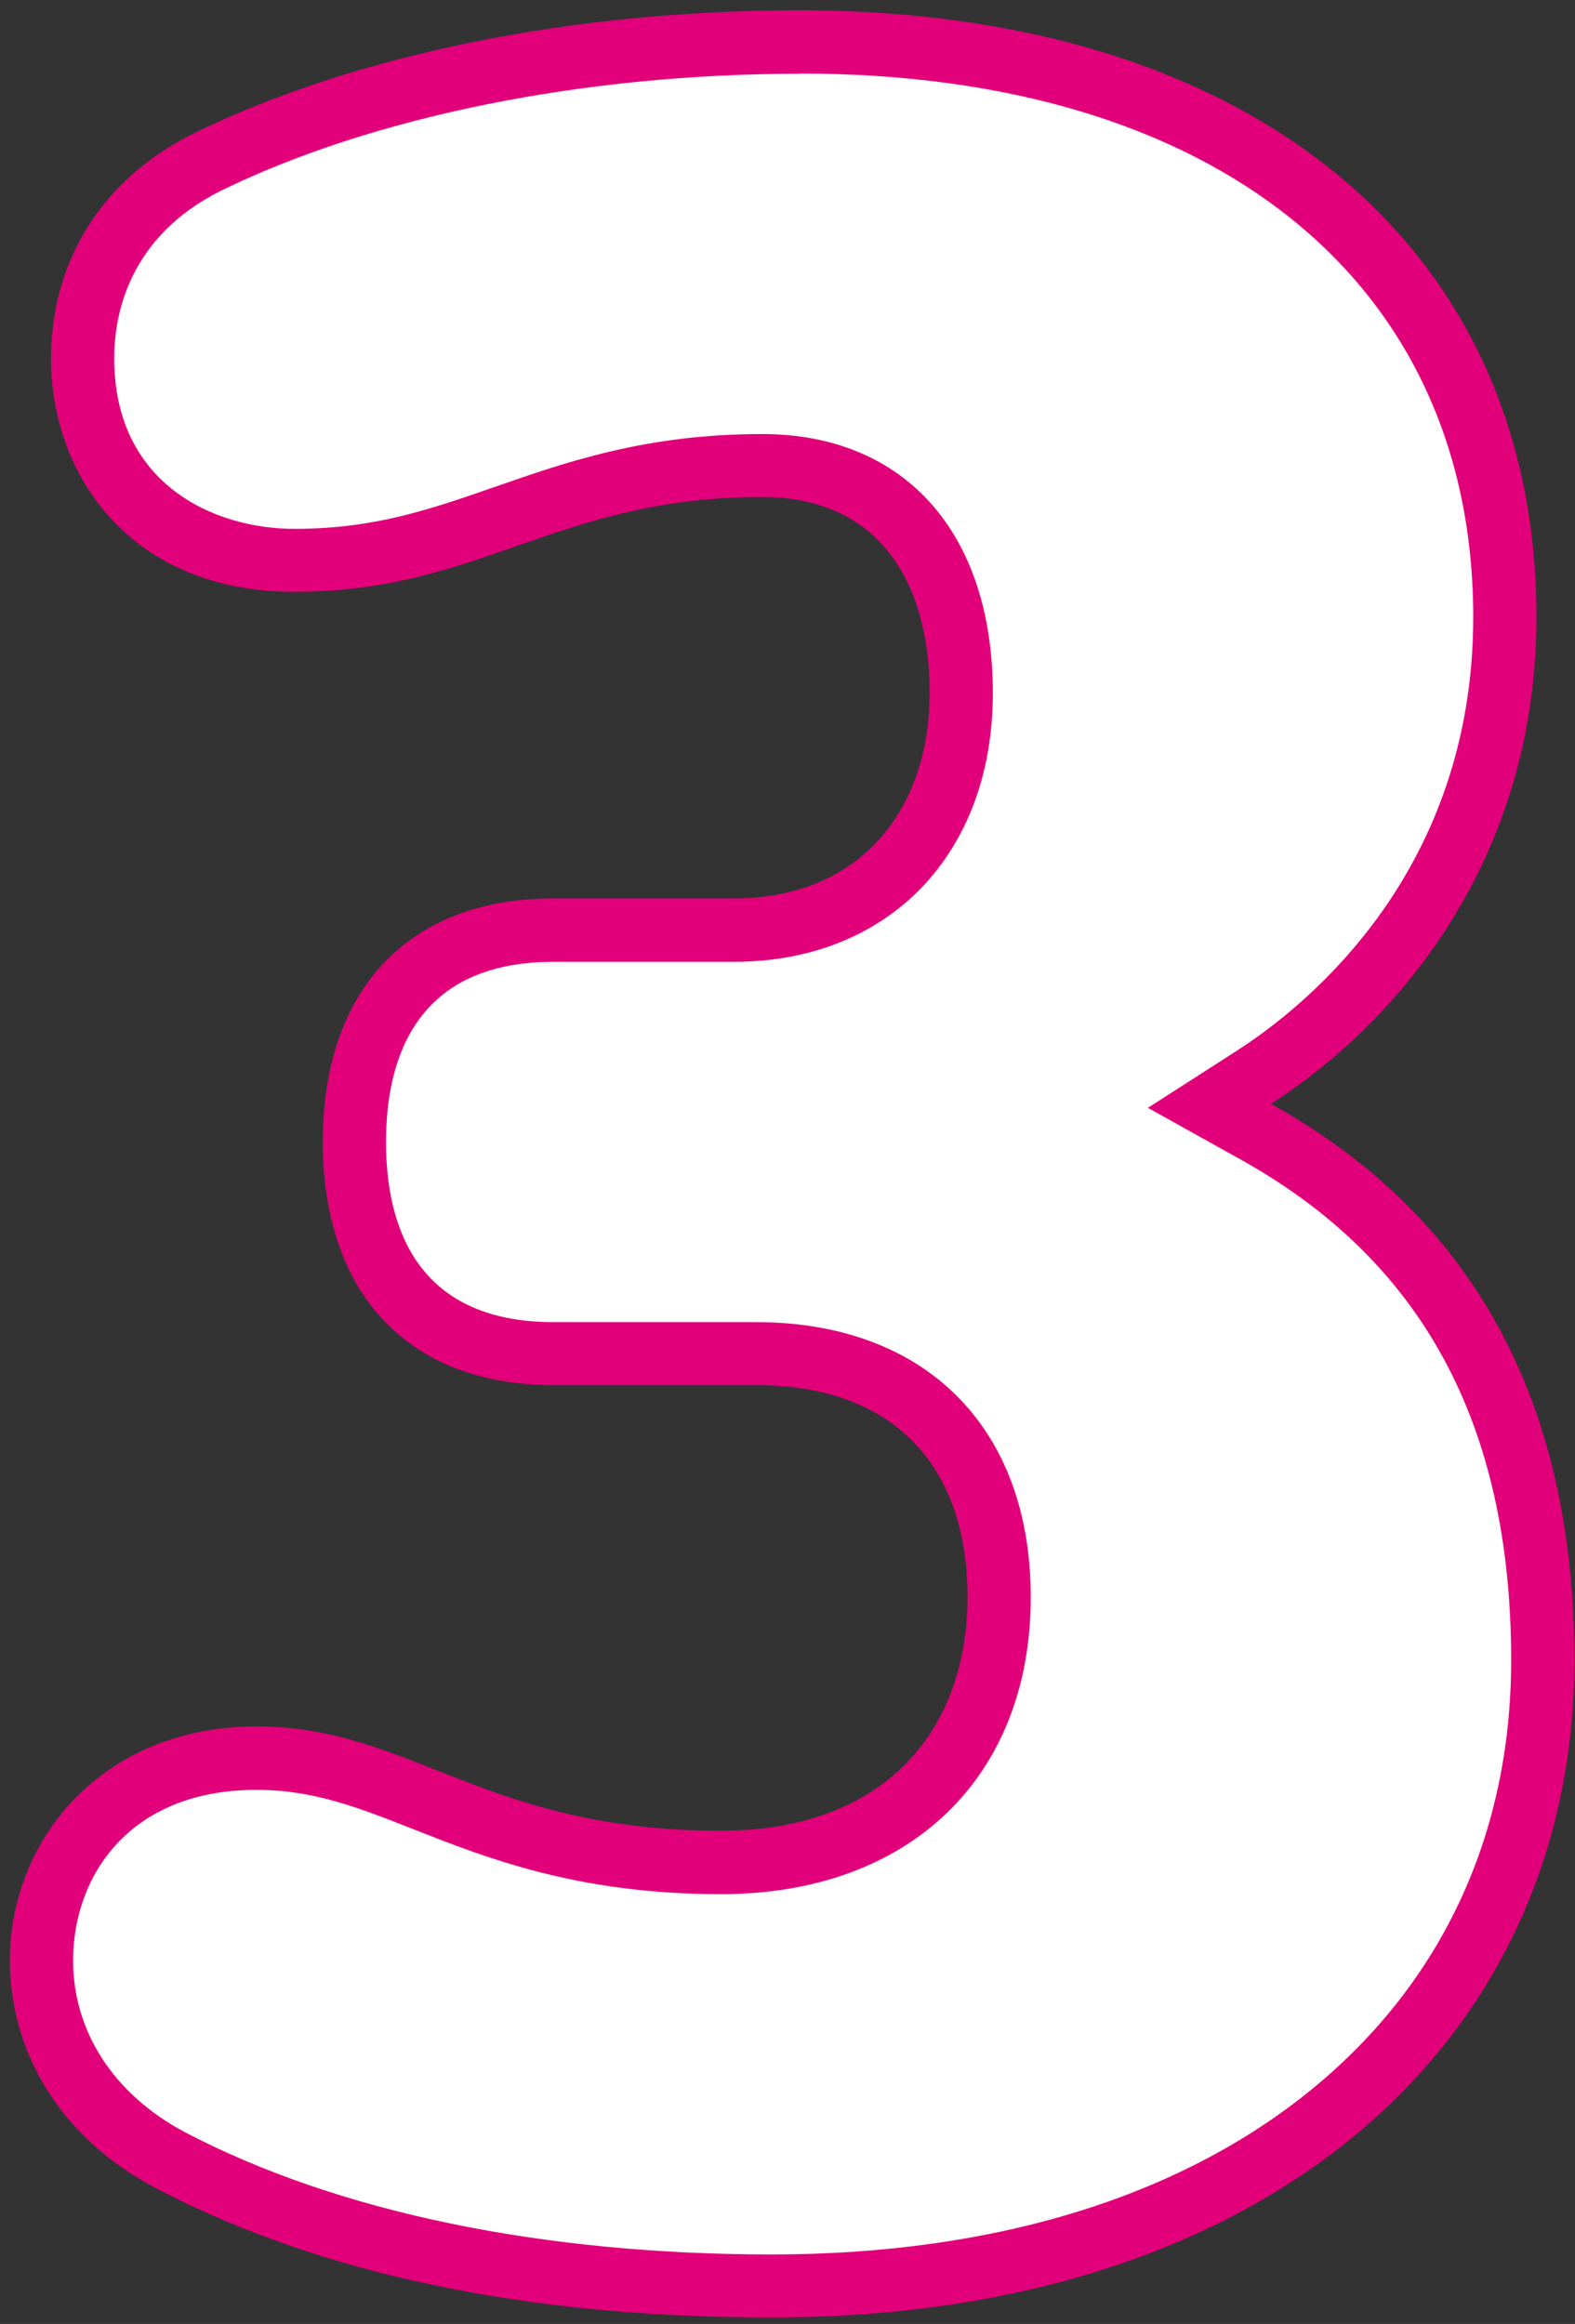
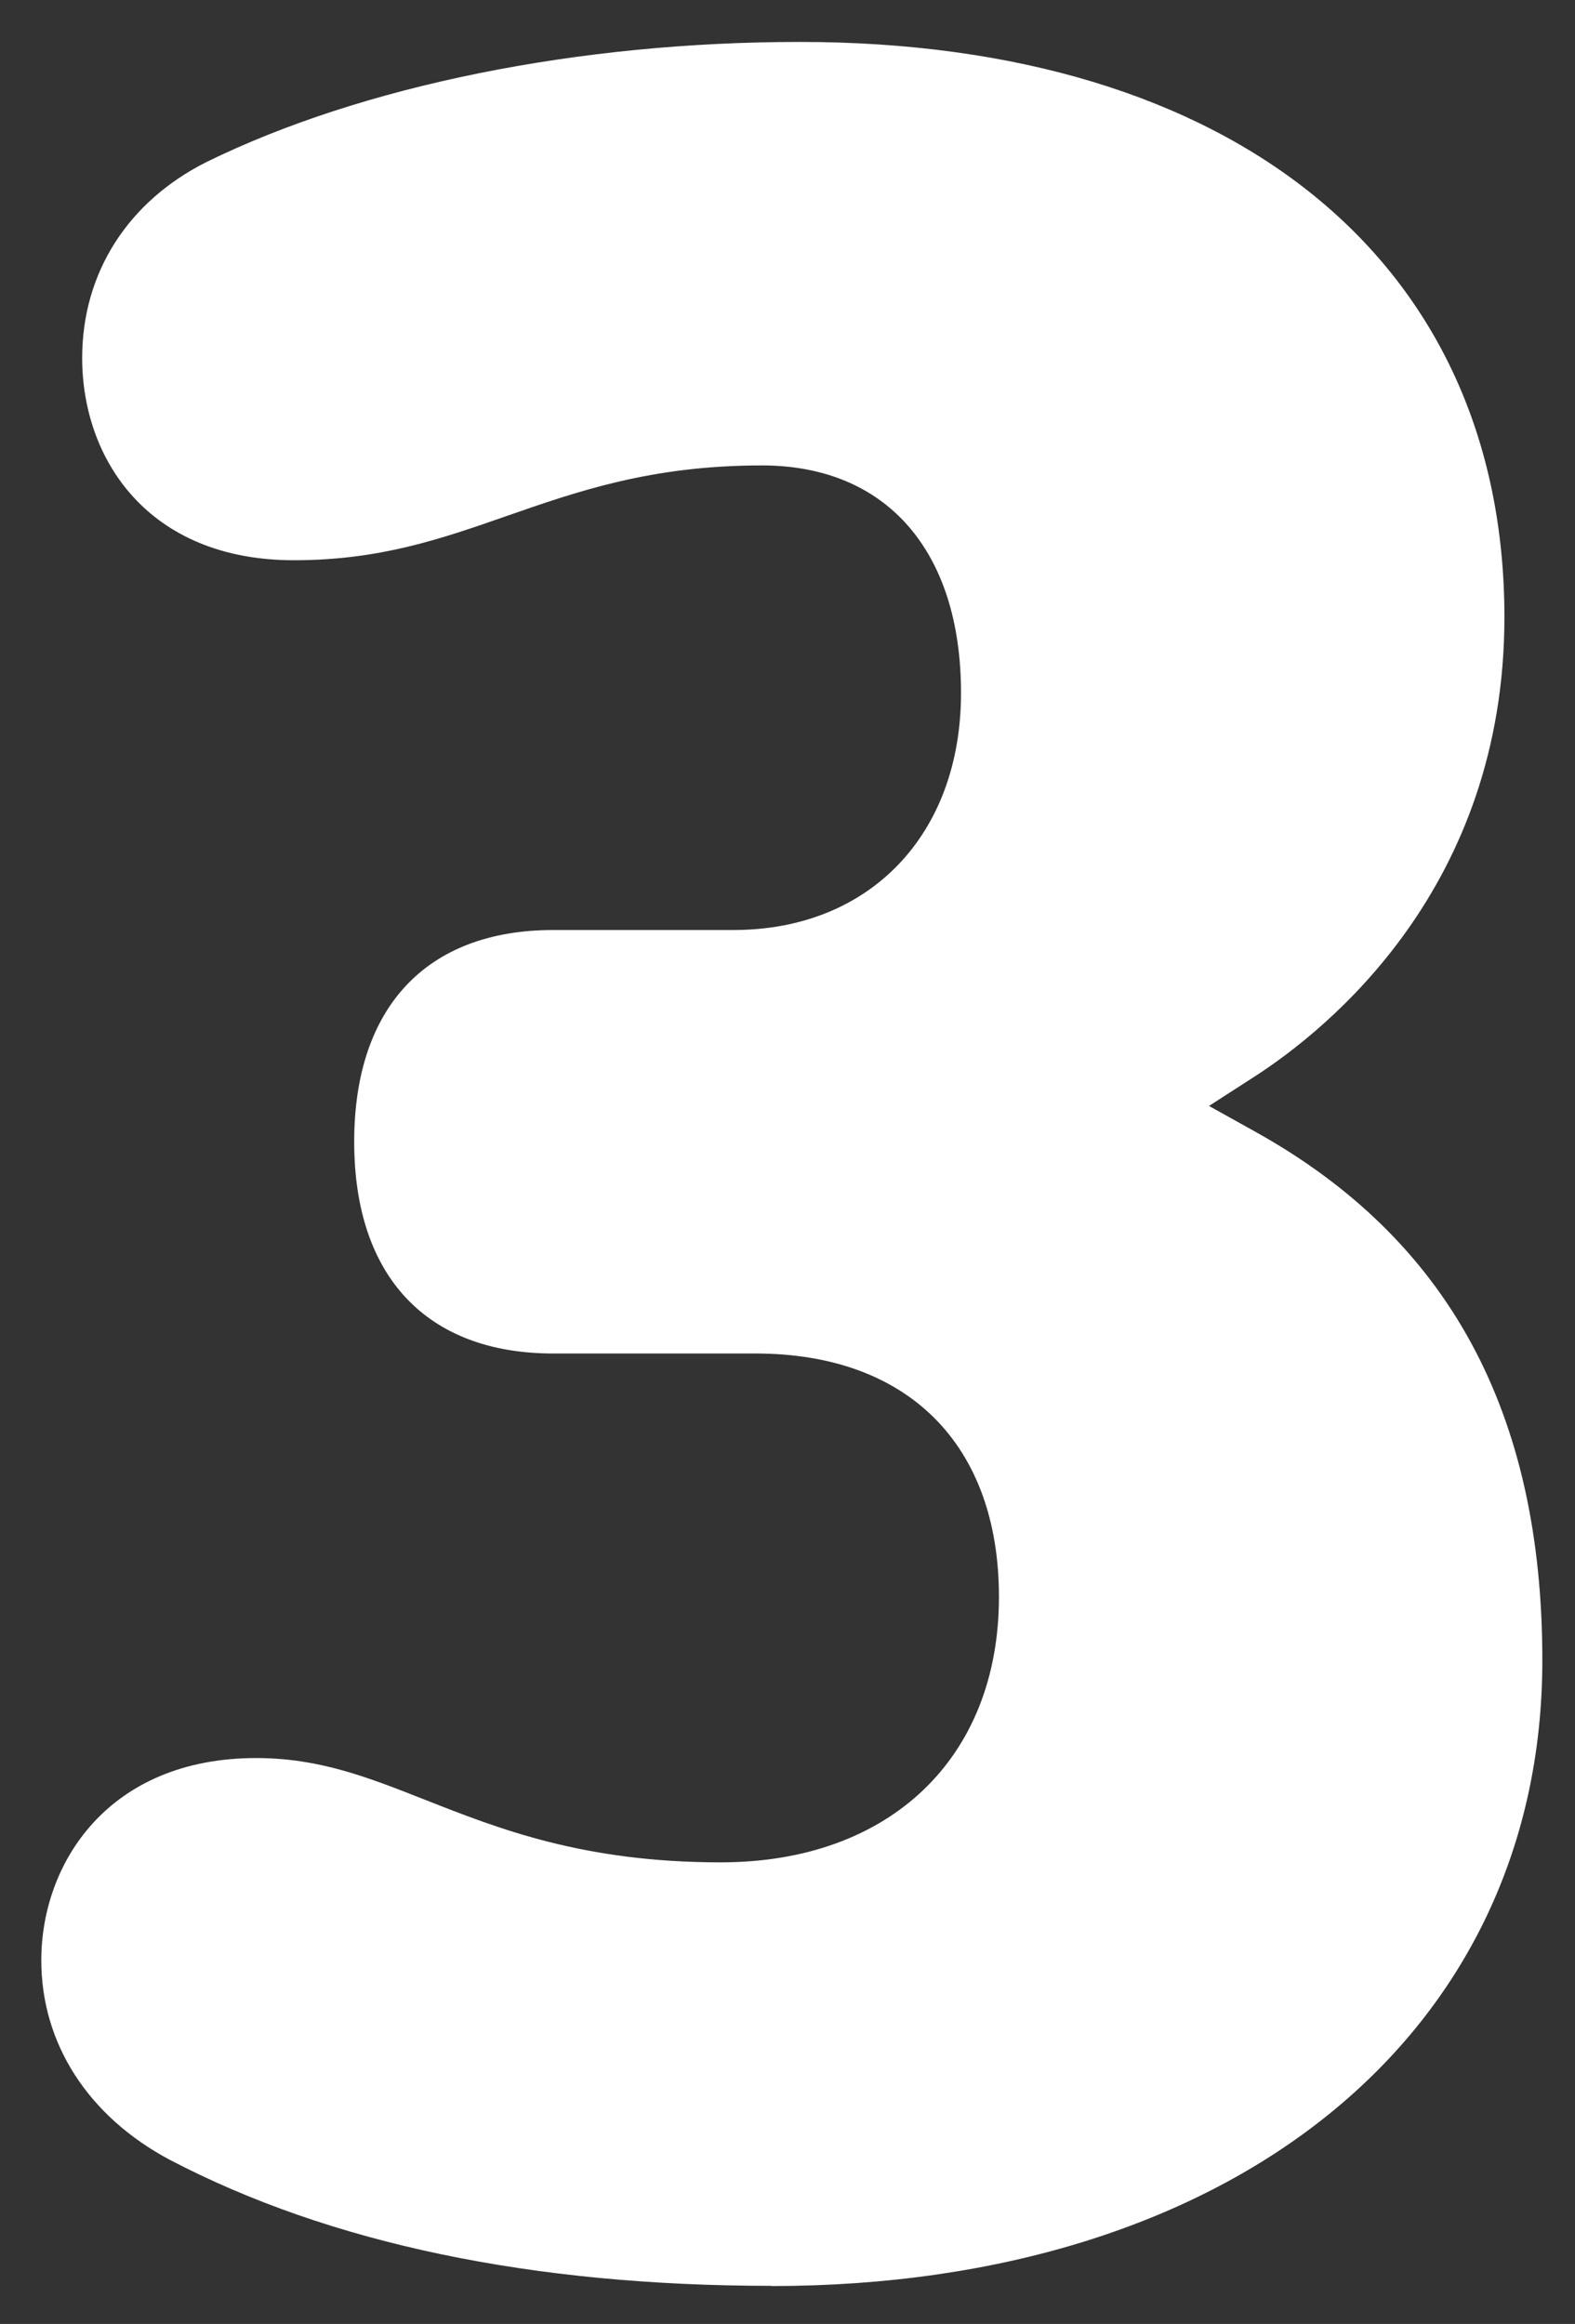
<svg xmlns="http://www.w3.org/2000/svg" id="Ebene_1" data-name="Ebene 1" viewBox="0 0 74.75 110.3">
  <rect x="0" y="0" width="74.75" height="110.3" fill="#333333" stroke="none" />
  <defs>
    <style>
      .cls-1 {
        fill: #e2007a;
      }

      .cls-2 {
        fill: #fff;
      }
    </style>
  </defs>
  <path class="cls-2" d="M36.62,108.49c-11.36,0-20.97-2.01-28.56-5.98-3.87-2.06-6.1-5.51-6.1-9.47,0-4.62,3.19-9.6,10.2-9.6,3,0,5.32.92,8.01,1.98,3.53,1.39,7.53,2.97,14.04,2.97,8.02,0,13.2-4.95,13.2-12.6,0-7.23-4.32-11.55-11.55-11.55h-9.6c-6.01,0-9.45-3.66-9.45-10.05s3.44-10.05,9.45-10.05h8.55c6.46,0,10.8-4.52,10.8-11.25s-3.53-10.8-9.45-10.8c-5.25,0-8.76,1.23-12.17,2.42-3.07,1.07-5.97,2.08-10.04,2.08-6.94,0-10.05-4.82-10.05-9.6,0-4.03,2.16-7.43,5.92-9.31,7.39-3.62,17.65-5.69,28.13-5.69,20.63,0,33.45,10.46,33.45,27.3,0,12.8-8.33,19.54-11.91,21.84l-2.11,1.36,2.19,1.22c9.17,5.1,13.63,13.3,13.63,25.09,0,17.77-14.71,29.7-36.6,29.7Z" />
-   <path class="cls-1" d="M37.97,3.49c19.71,0,31.95,9.89,31.95,25.8,0,12.06-7.85,18.41-11.22,20.58l-4.22,2.71,4.38,2.44c8.65,4.81,12.86,12.59,12.86,23.78,0,8.09-3.15,15.03-9.1,20.06-6.3,5.33-15.29,8.14-26,8.14s-20.49-1.95-27.84-5.8c-3.37-1.79-5.31-4.77-5.31-8.15,0-4.03,2.69-8.1,8.7-8.1,2.71,0,4.81.83,7.46,1.87,3.47,1.37,7.8,3.08,14.59,3.08,8.93,0,14.7-5.53,14.7-14.1,0-8.05-5-13.05-13.05-13.05h-9.6c-6.57,0-7.95-4.65-7.95-8.55s1.38-8.55,7.95-8.55h8.55c7.36,0,12.3-5.12,12.3-12.75s-4.2-12.3-10.95-12.3c-5.5,0-9.3,1.33-12.66,2.5-3.08,1.07-5.73,2-9.54,2s-8.55-2.12-8.55-8.1c0-2.02.66-5.75,5.07-7.95,7.2-3.52,17.22-5.55,27.48-5.55M37.97.49C25.97.49,15.92,3.03,9.17,6.34c-4.8,2.4-6.75,6.6-6.75,10.65,0,5.7,3.9,11.1,11.55,11.1,8.85,0,12.45-4.5,22.2-4.5,5.55,0,7.95,4.05,7.95,9.3,0,5.55-3.3,9.75-9.3,9.75h-8.55c-6.9,0-10.95,4.35-10.95,11.55s4.05,11.55,10.95,11.55h9.6c6.75,0,10.05,4.05,10.05,10.05,0,6.3-3.9,11.1-11.7,11.1-11.25,0-14.7-4.95-22.05-4.95S.47,87.34.47,93.04c0,4.05,2.1,8.25,6.9,10.8,6.6,3.45,15.9,6.15,29.25,6.15,23.7,0,38.1-13.2,38.1-31.2,0-12.45-4.95-21.15-14.4-26.4,6.3-4.05,12.6-11.85,12.6-23.1C72.92,11.59,59.27.49,37.97.49h0Z" />
</svg>